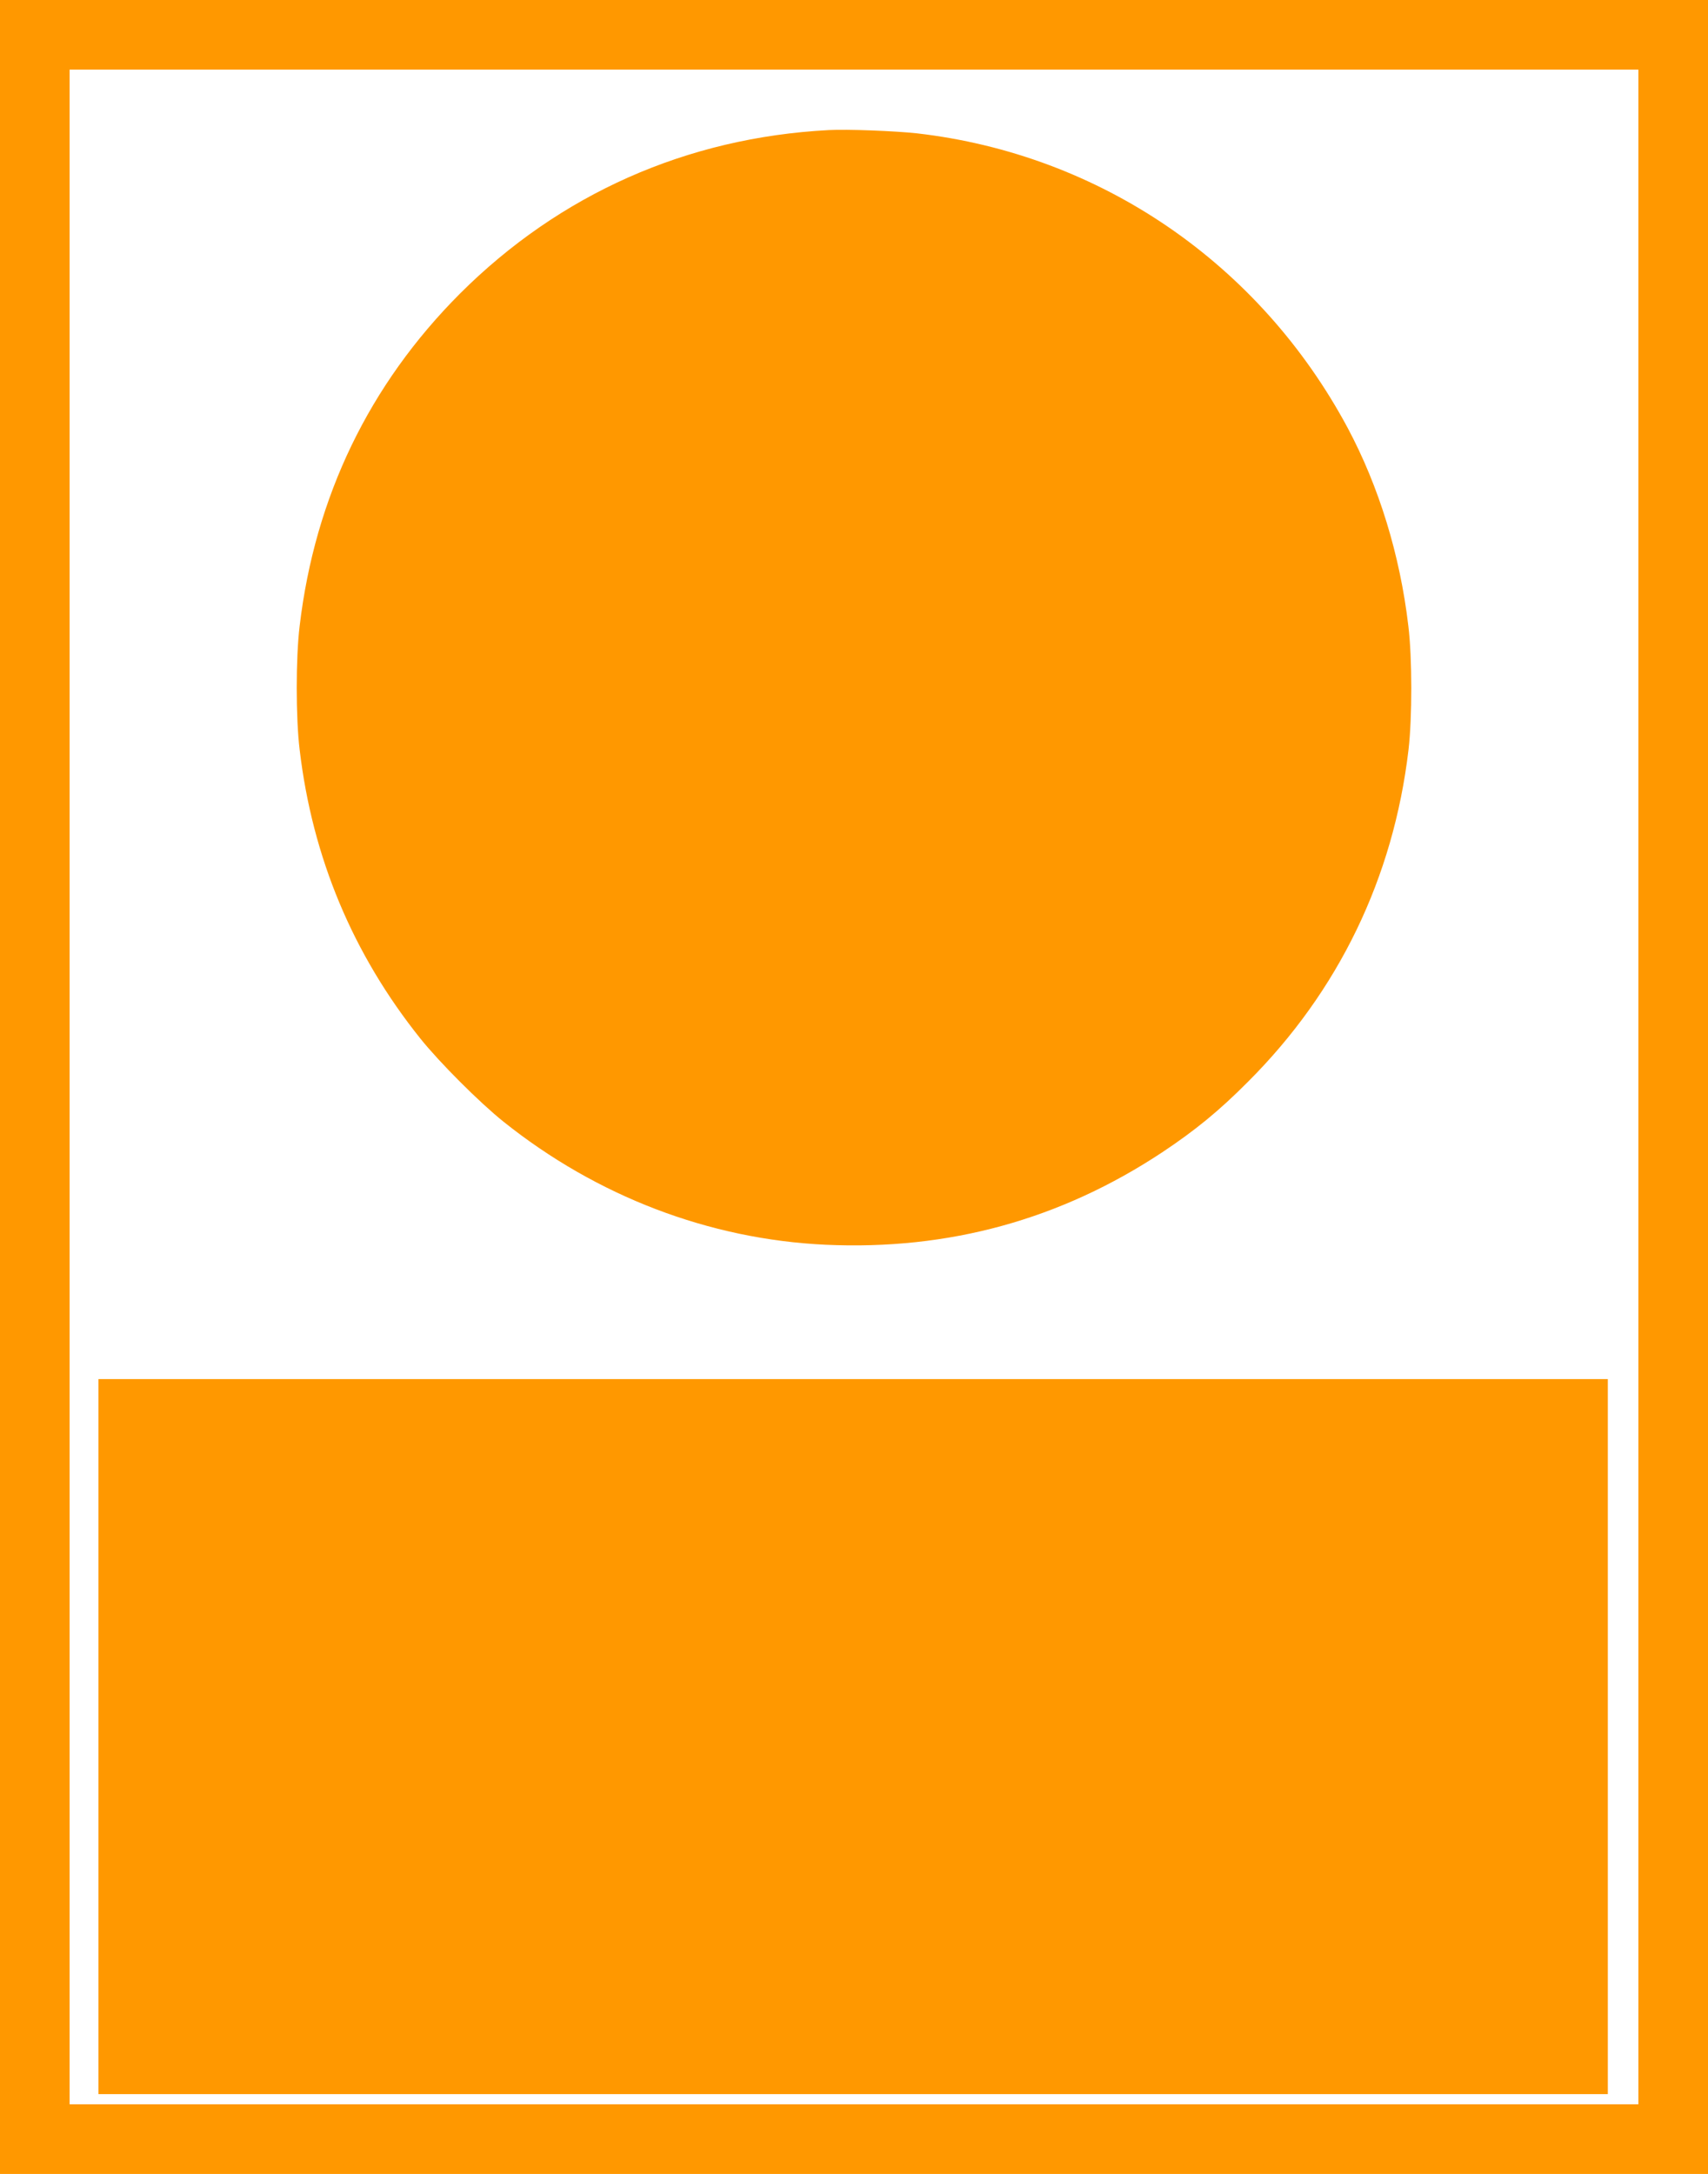
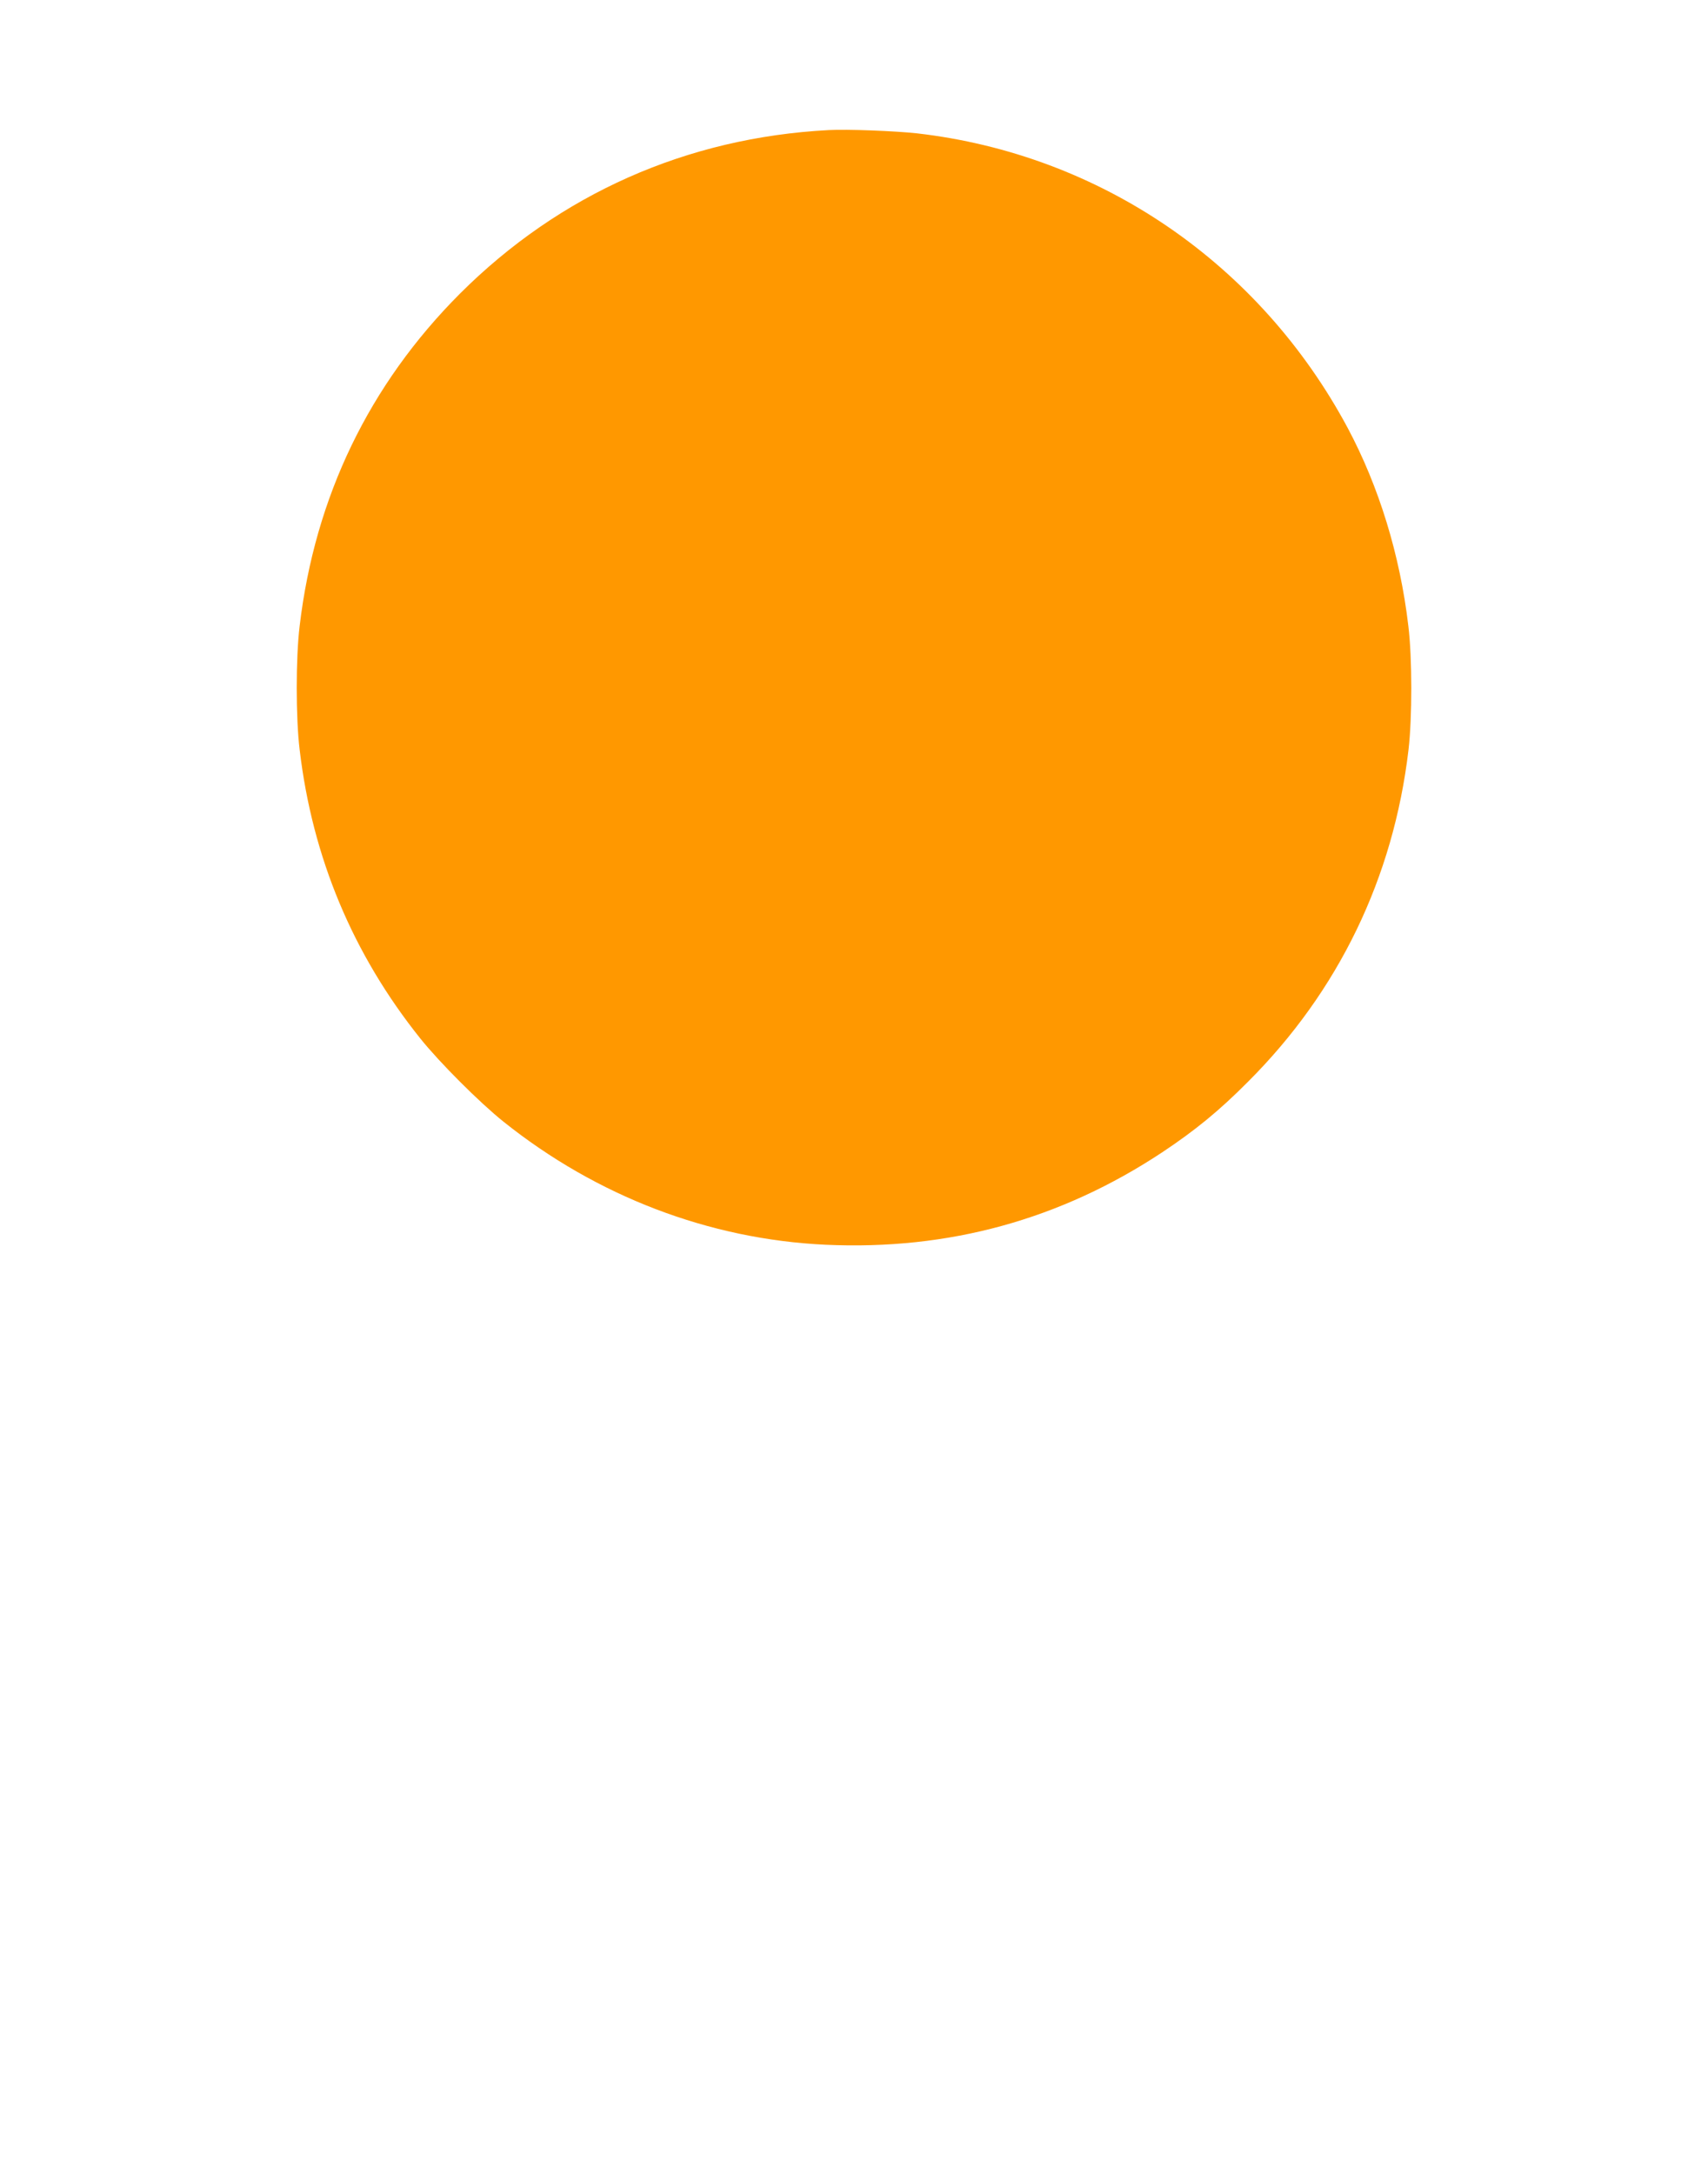
<svg xmlns="http://www.w3.org/2000/svg" version="1.0" width="1006pt" height="1280pt" viewBox="0 0 1006 1280" preserveAspectRatio="xMidYMid meet">
  <g transform="translate(0,1280) scale(0.1,-0.1)" fill="#ff9800" stroke="none">
-     <path d="M0 6400 l0 -6400 5030 0 5030 0 0 6400 0 6400 -5030 0 -5030 0 0 -6400z m9650 0 l0 -5990 -4620 0 -4620 0 0 5990 0 5990 4620 0 4620 0 0 -5990z" />
    <path d="M4880 12034 c-835 -44 -1584 -377 -2171 -963 -535 -536 -854 -1197 -944 -1956 -23 -188 -23 -542 0 -730 75 -634 313 -1203 711 -1700 113 -141 348 -376 489 -489 550 -440 1212 -693 1898 -725 725 -33 1383 148 1982 544 194 129 335 244 505 415 534 533 857 1201 946 1955 22 188 22 543 -1 730 -49 417 -173 820 -357 1165 -520 970 -1458 1611 -2538 1735 -131 14 -409 25 -520 19z" />
-     <path d="M580 2575 l0 -2105 4445 0 4445 0 0 2105 0 2105 -4445 0 -4445 0 0 -2105z" />
  </g>
</svg>